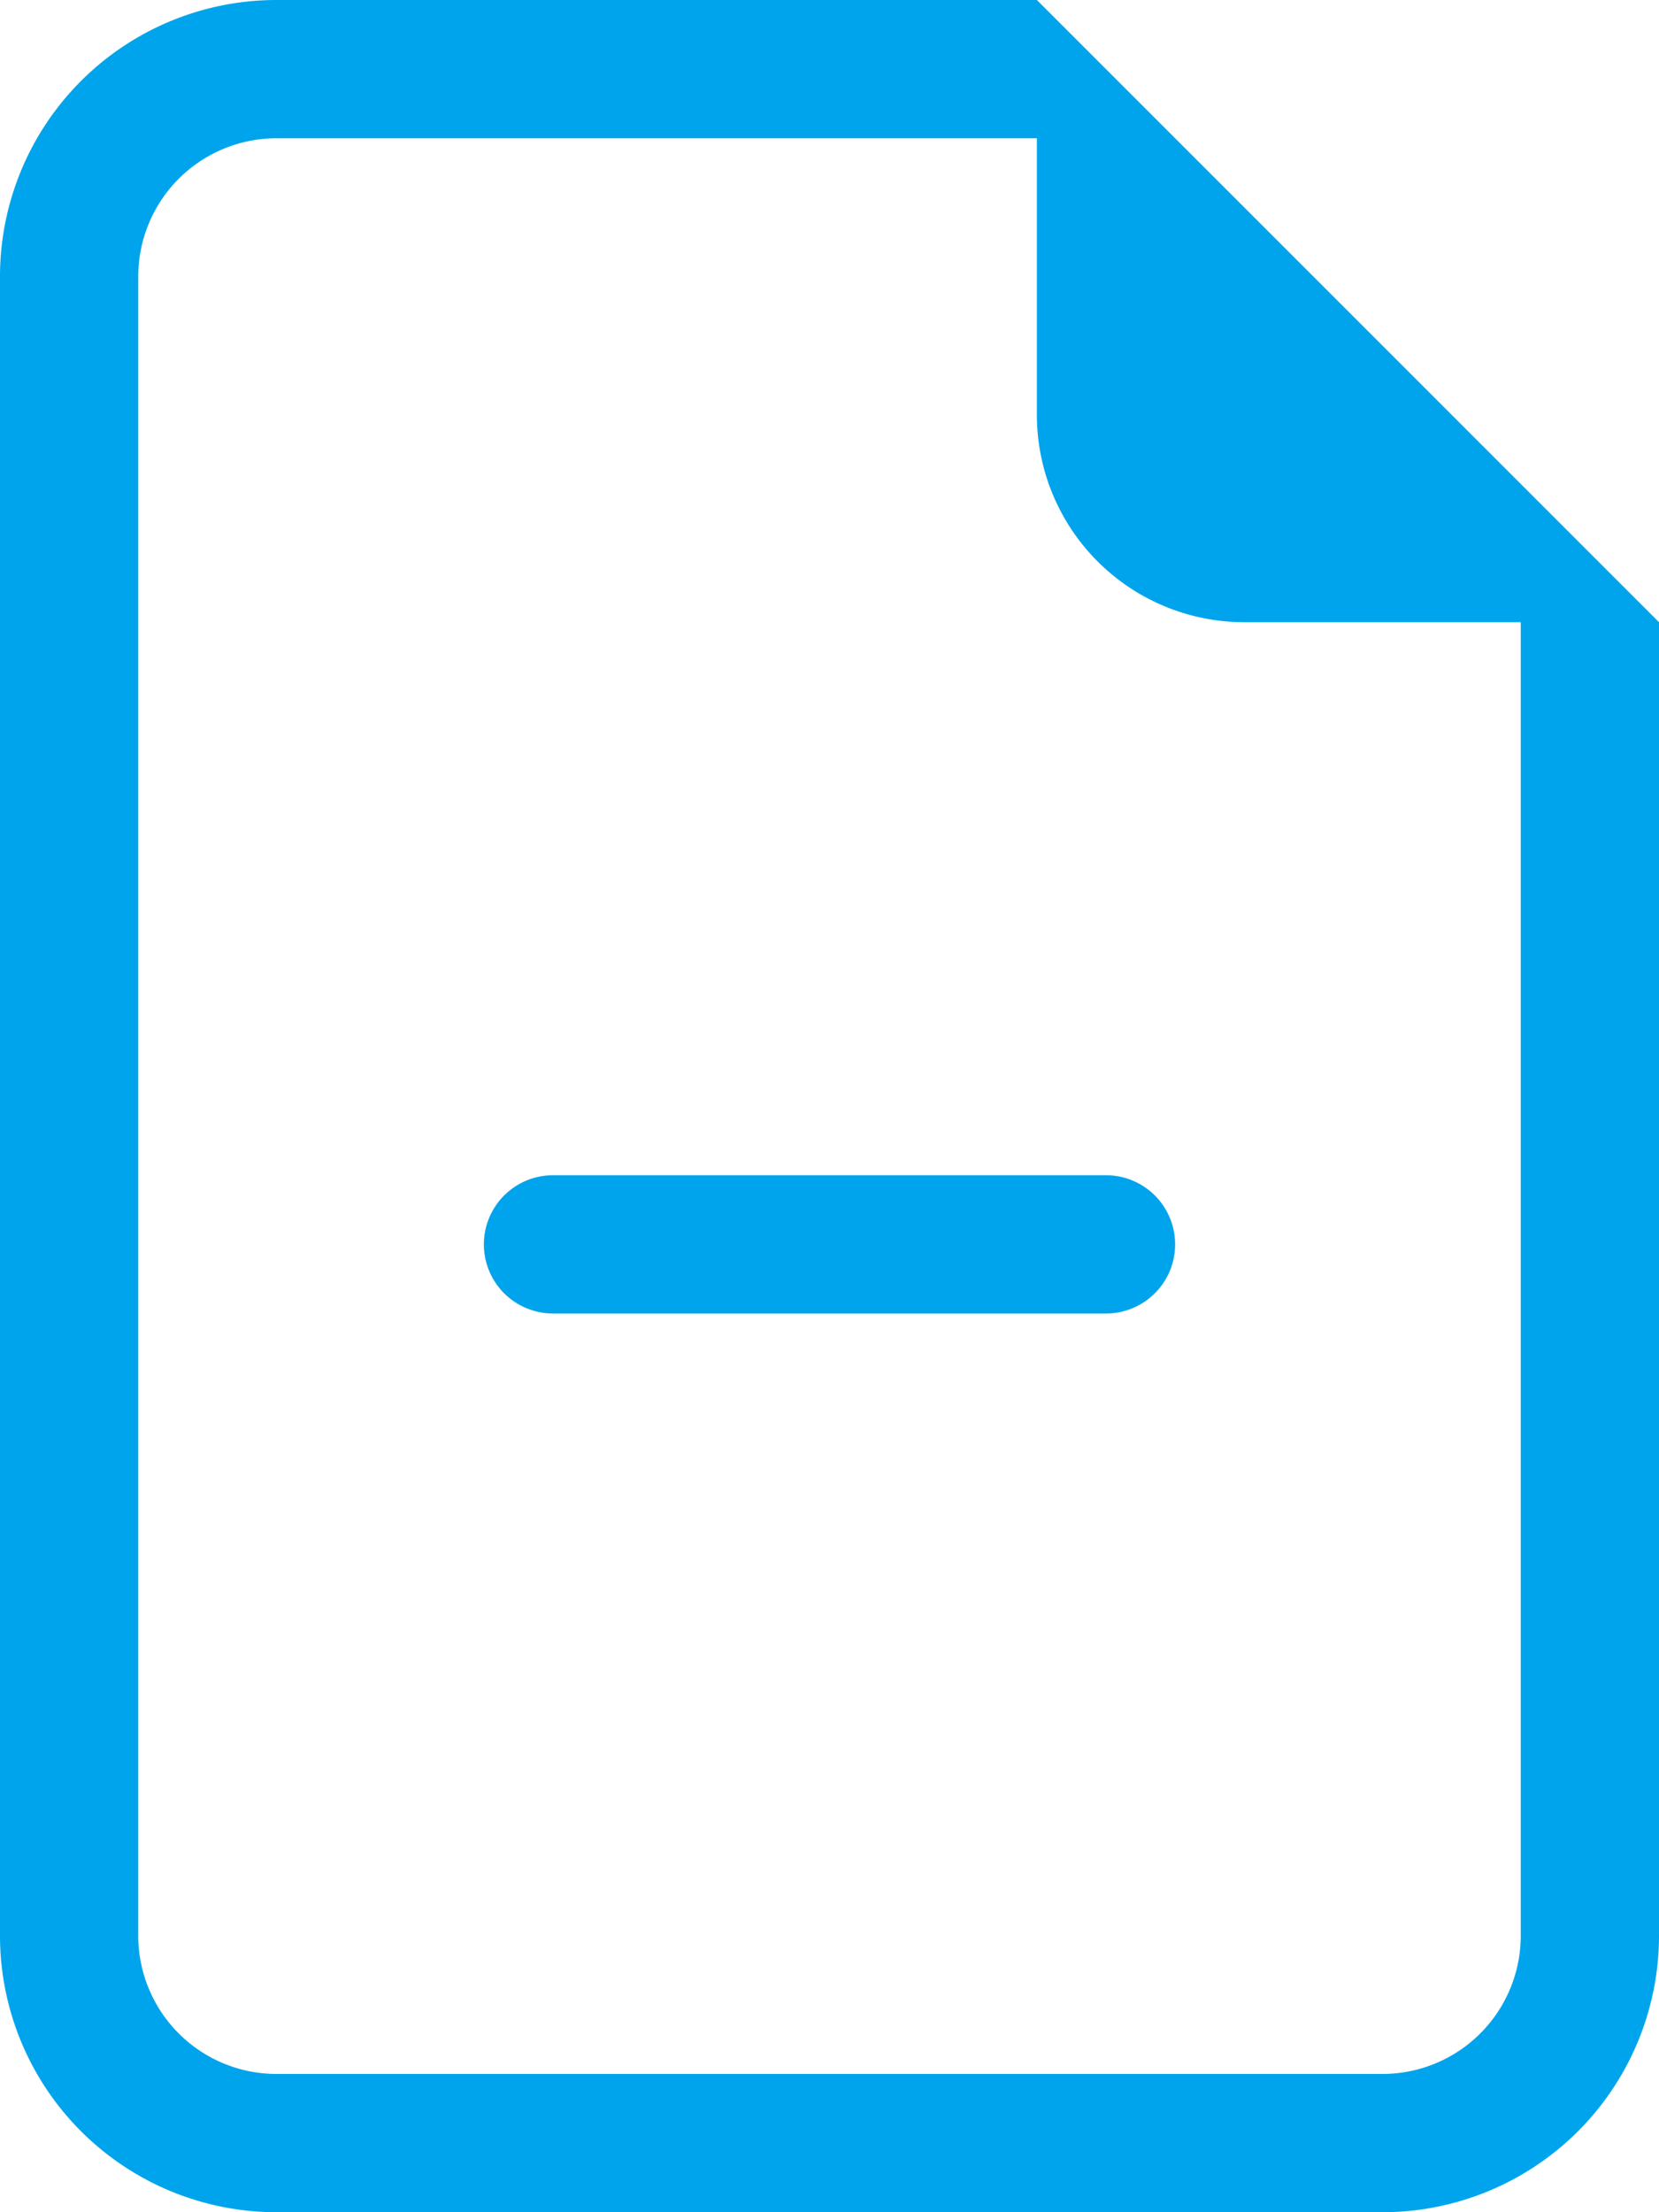
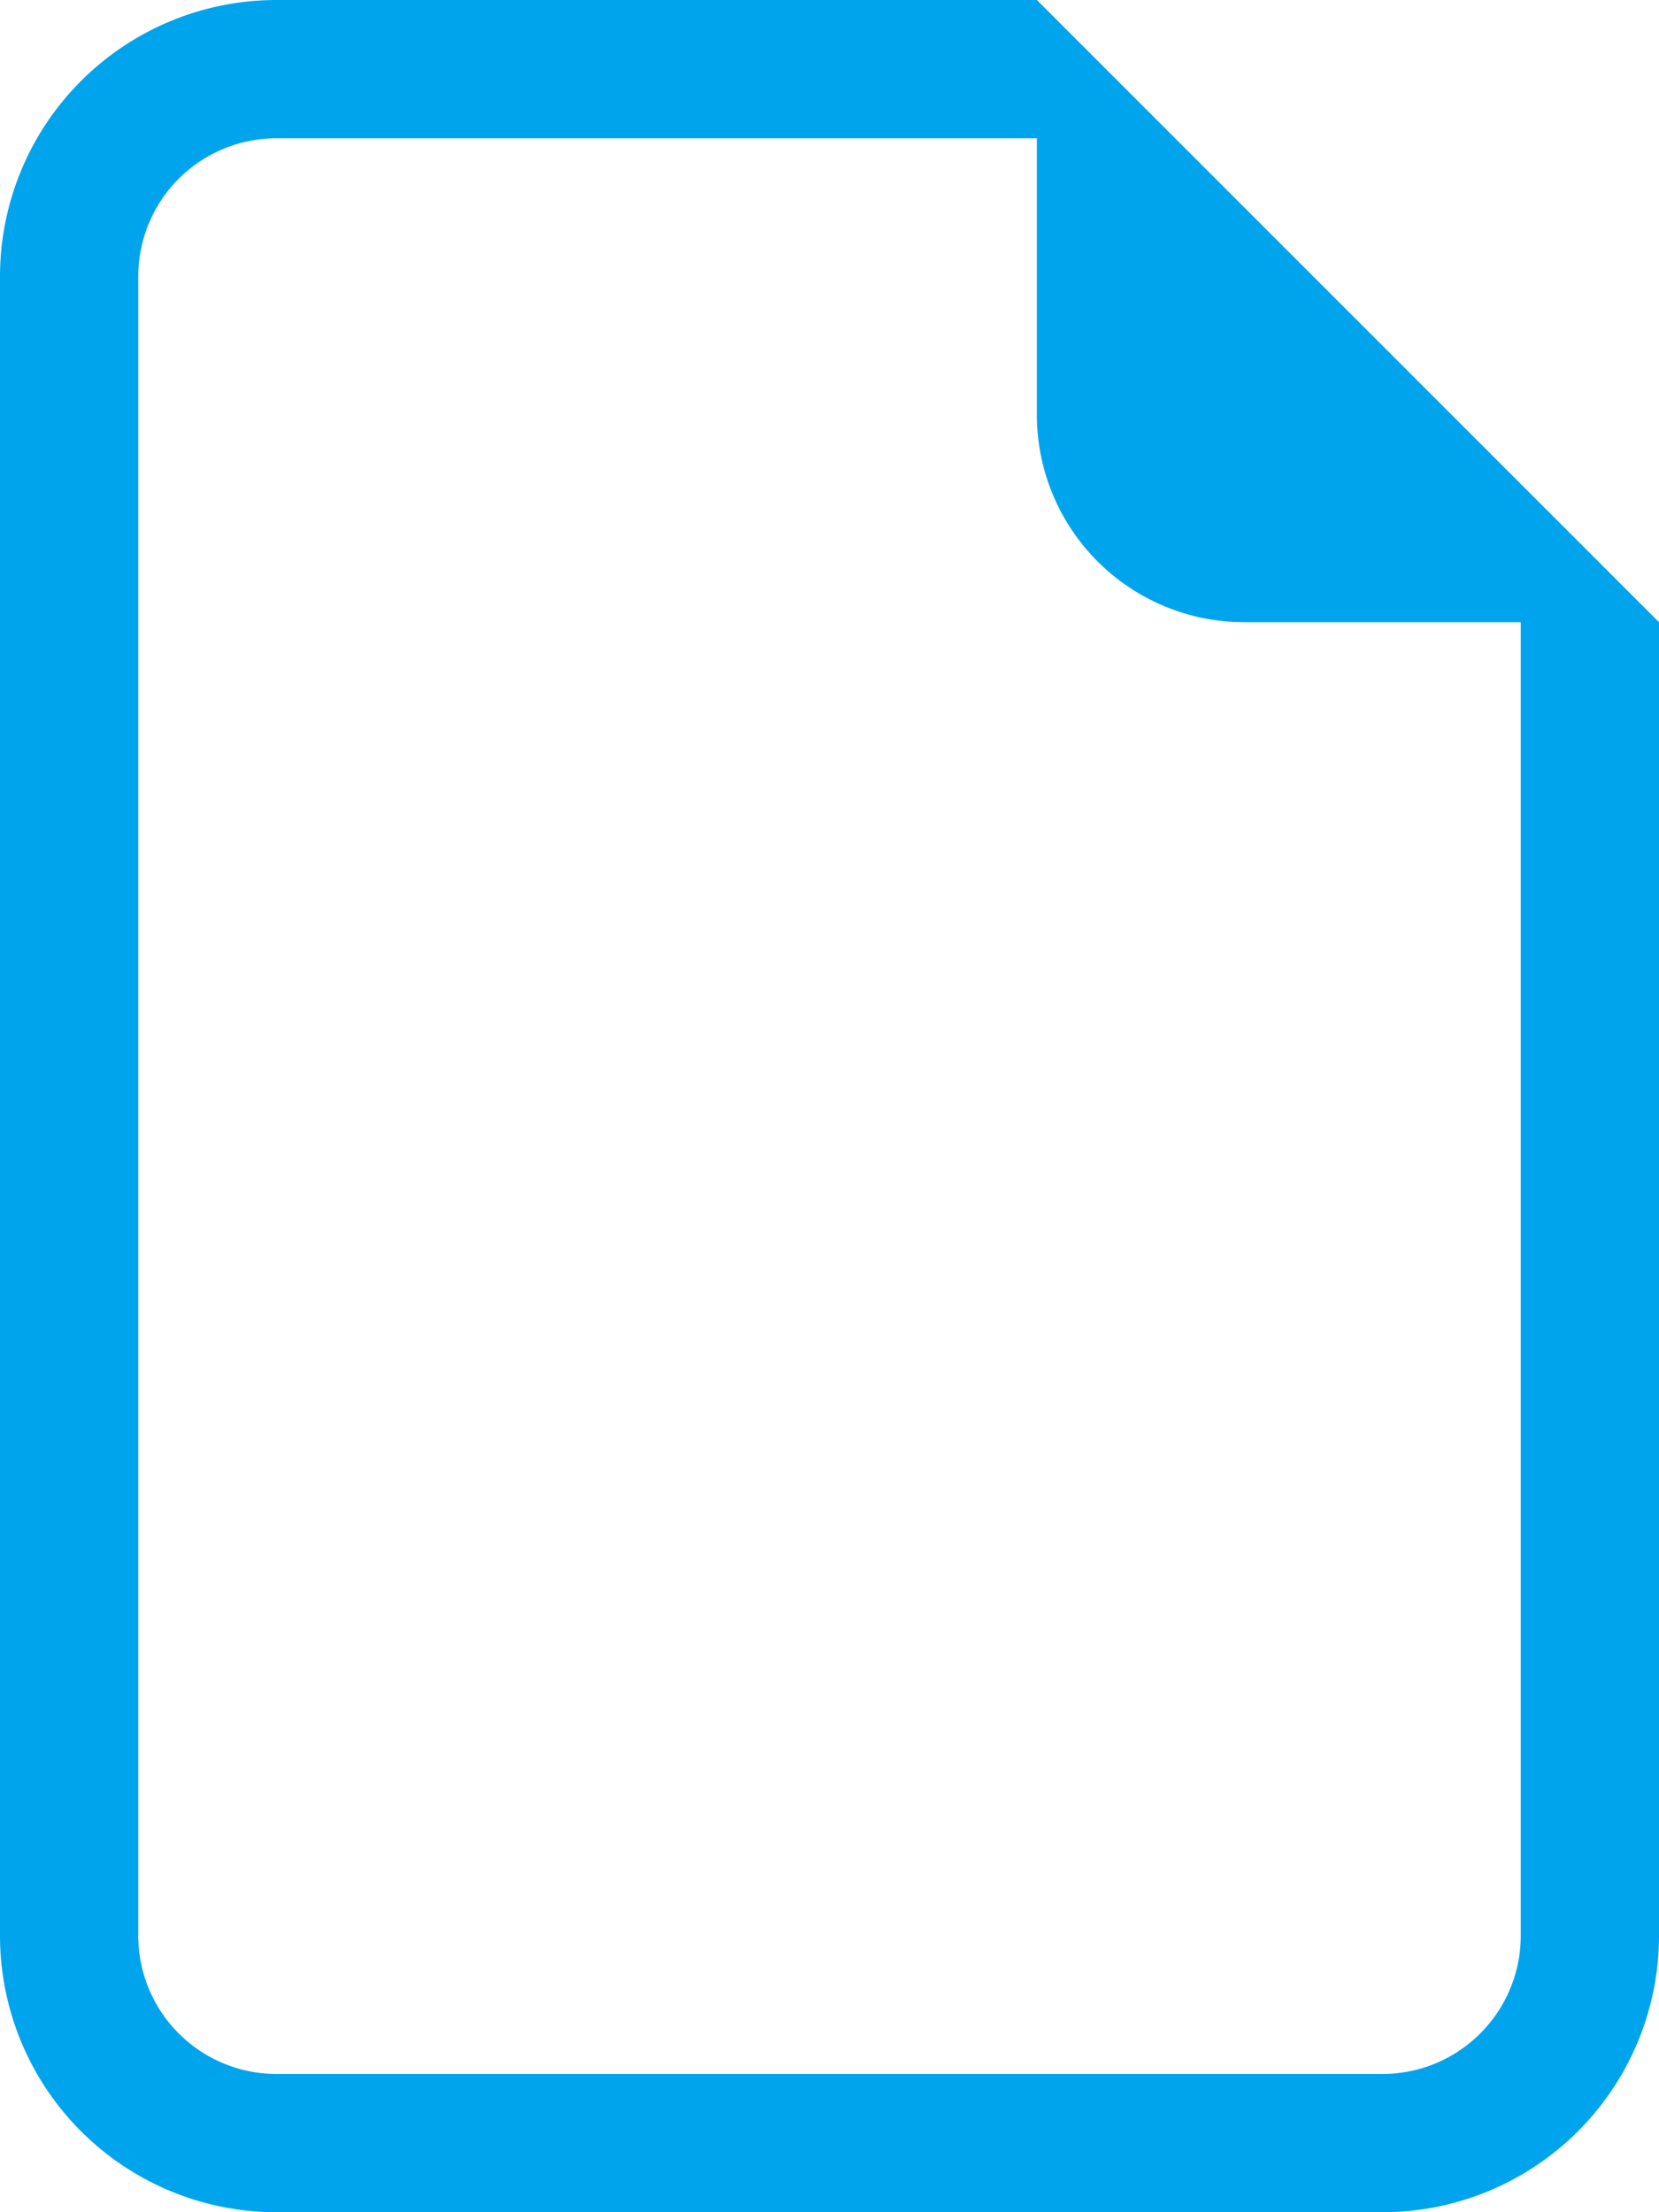
<svg xmlns="http://www.w3.org/2000/svg" id="Layer_1" data-name="Layer 1" viewBox="0 0 18 24">
  <defs>
    <style>.cls-1{fill:#00a4ec;}</style>
  </defs>
  <title>footer-blue_dat</title>
-   <path class="cls-1" d="M5.25,13.5A.75.75,0,0,1,6,12.75h6a.75.75,0,0,1,0,1.5H6A.75.75,0,0,1,5.25,13.5Z" transform="translate(0 0)" />
  <path class="cls-1" d="M18,6.75V21a3,3,0,0,1-3,3H3a3,3,0,0,1-3-3V3A3,3,0,0,1,3,0h8.25Zm-4.5,0A2.25,2.25,0,0,1,11.25,4.5v-3H3A1.5,1.5,0,0,0,1.5,3V21A1.5,1.5,0,0,0,3,22.5H15A1.5,1.5,0,0,0,16.5,21V6.75Z" transform="translate(0 0)" />
</svg>